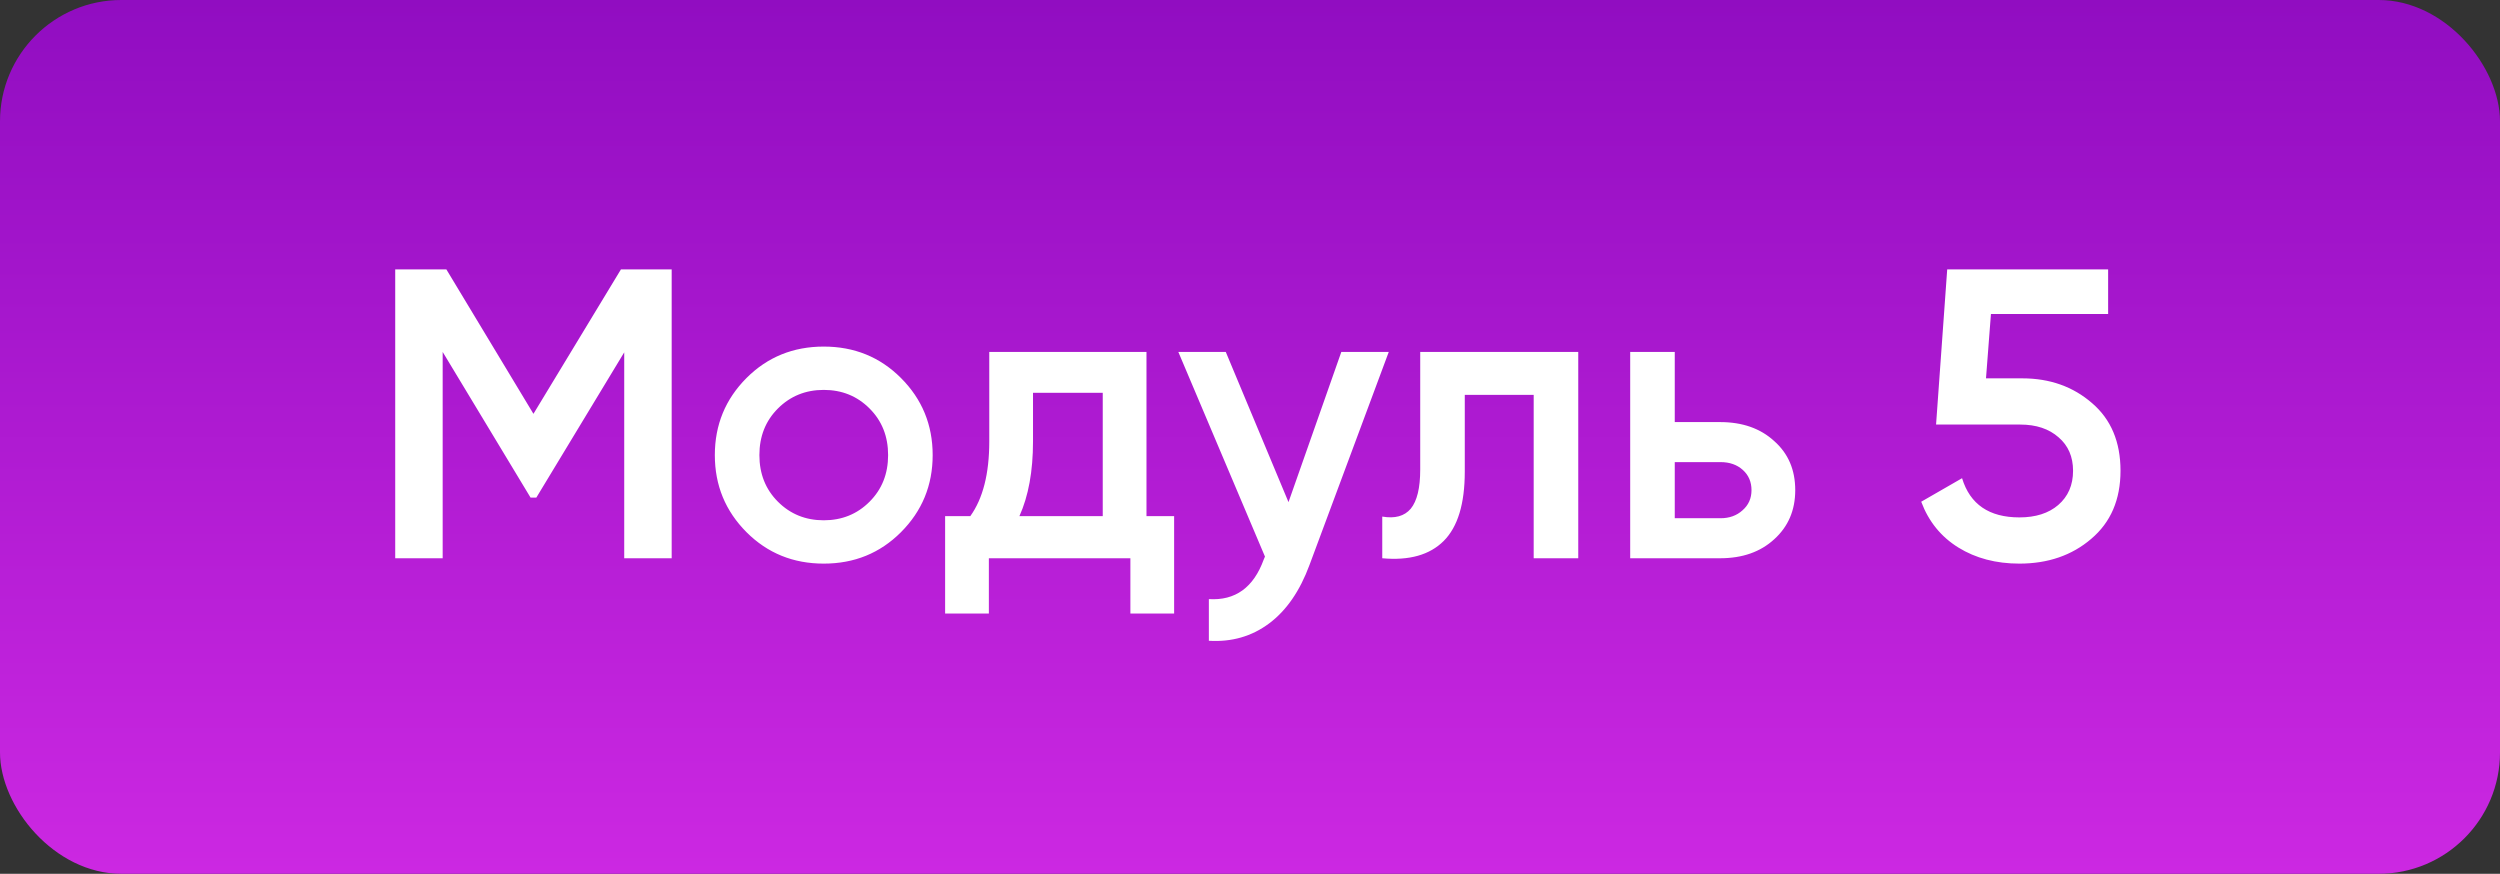
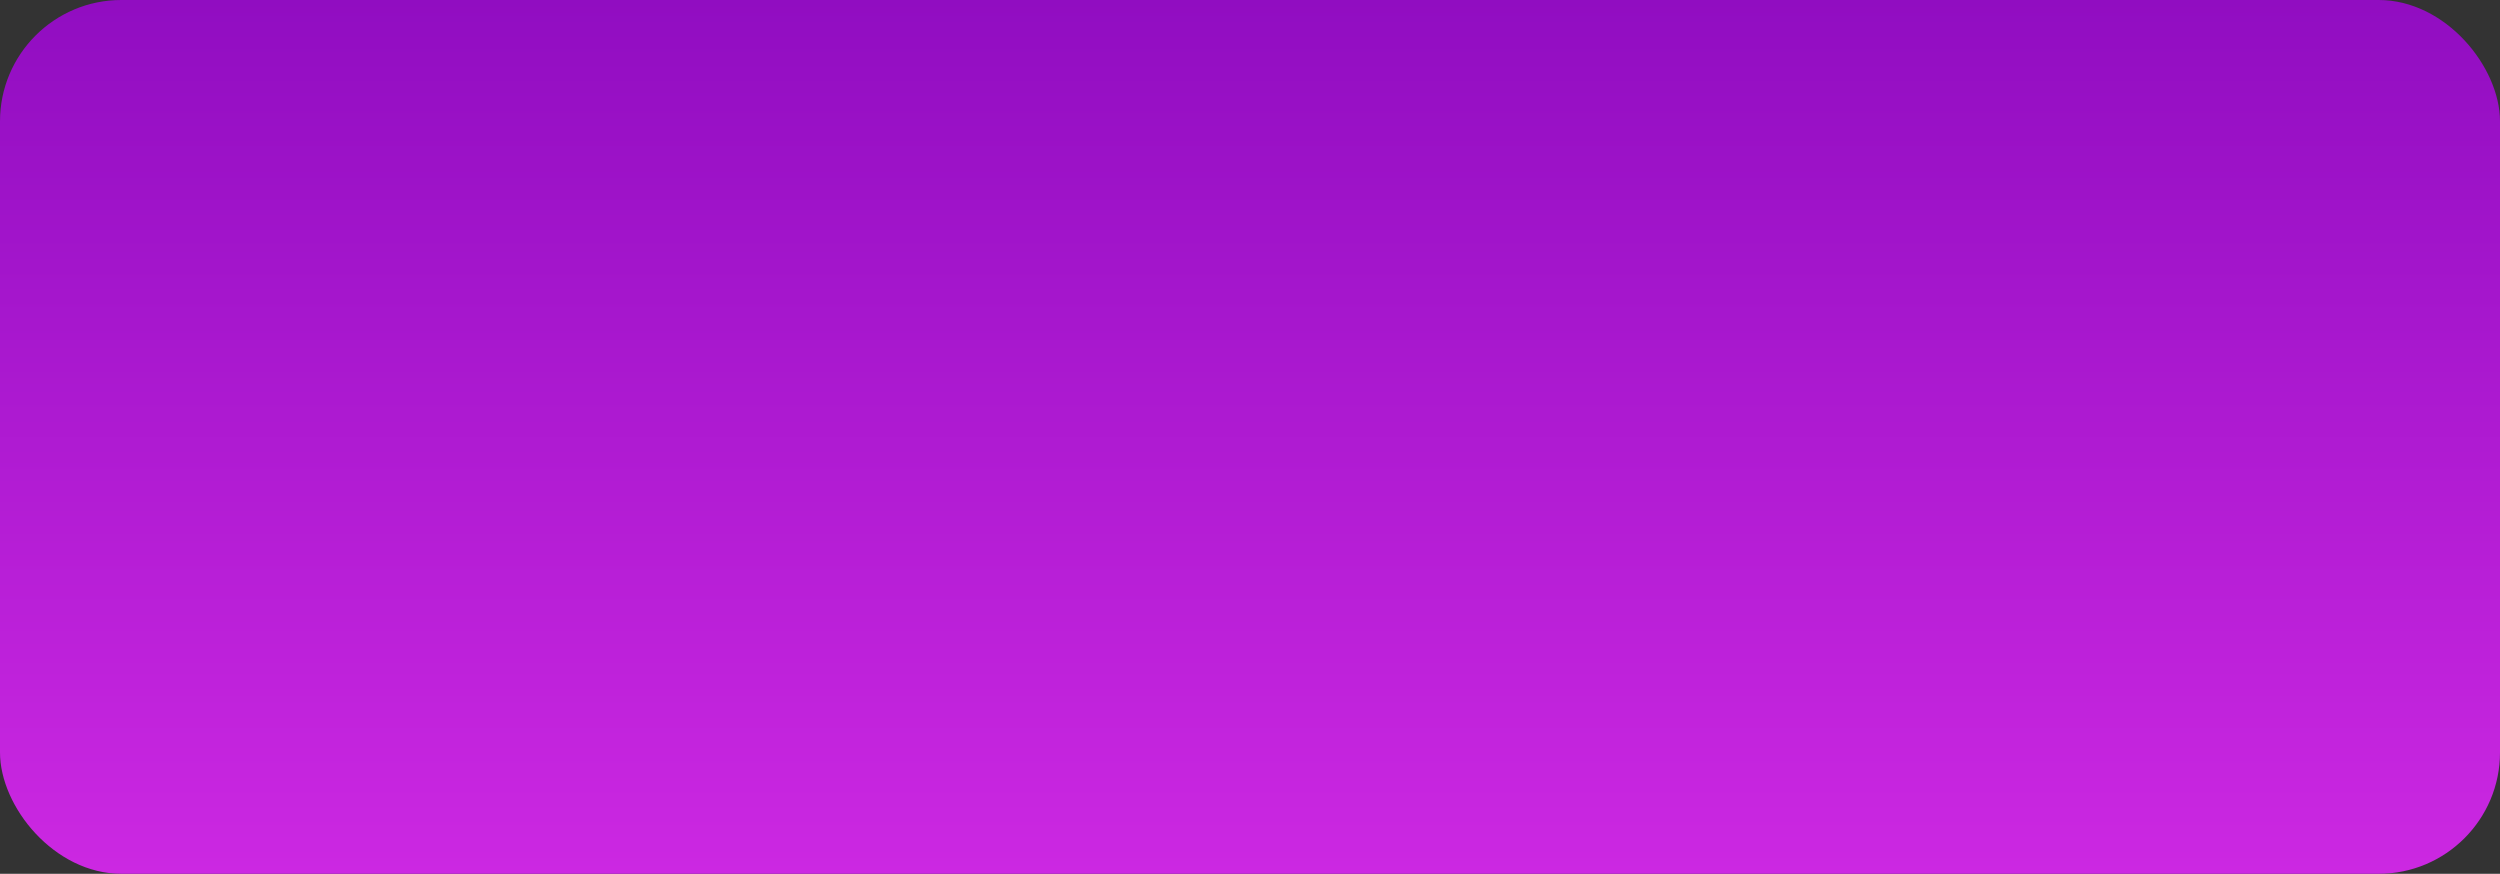
<svg xmlns="http://www.w3.org/2000/svg" width="103" height="36" viewBox="0 0 103 36" fill="none">
  <rect x="0" y="0" width="103" height="36" fill="#333333" stroke="none" />
  <rect width="103" height="36" rx="5" fill="url(#paint0_linear_409_170)" />
-   <path d="M25.582 11.1H27.673V23H25.718V14.517L22.097 20.501H21.859L18.238 14.5V23H16.283V11.1H18.391L21.978 17.05L25.582 11.1ZM37.117 21.929C36.256 22.79 35.197 23.221 33.938 23.221C32.681 23.221 31.621 22.79 30.759 21.929C29.887 21.056 29.451 19.997 29.451 18.75C29.451 17.503 29.887 16.444 30.759 15.571C31.621 14.71 32.681 14.279 33.938 14.279C35.197 14.279 36.256 14.71 37.117 15.571C37.99 16.444 38.426 17.503 38.426 18.75C38.426 19.997 37.99 21.056 37.117 21.929ZM31.287 18.75C31.287 19.521 31.541 20.161 32.051 20.671C32.562 21.181 33.191 21.436 33.938 21.436C34.687 21.436 35.316 21.181 35.825 20.671C36.336 20.161 36.59 19.521 36.59 18.75C36.59 17.979 36.336 17.339 35.825 16.829C35.316 16.319 34.687 16.064 33.938 16.064C33.191 16.064 32.562 16.319 32.051 16.829C31.541 17.339 31.287 17.979 31.287 18.75ZM47.235 14.5V21.266H48.374V25.278H46.572V23H40.741V25.278H38.939V21.266H39.976C40.497 20.541 40.758 19.515 40.758 18.189V14.5H47.235ZM41.999 21.266H45.433V16.183H42.56V18.189C42.56 19.413 42.373 20.439 41.999 21.266ZM53.086 20.688L55.262 14.5H57.217L53.953 23.272C53.556 24.349 53.001 25.153 52.287 25.686C51.573 26.219 50.746 26.457 49.805 26.4V24.683C50.893 24.751 51.647 24.207 52.066 23.051L52.117 22.932L48.547 14.5H50.502L53.086 20.688ZM58.513 14.5H65.024V23H63.188V16.268H60.349V19.43C60.349 20.756 60.06 21.708 59.482 22.286C58.904 22.864 58.06 23.102 56.949 23V21.283C57.471 21.374 57.862 21.266 58.122 20.96C58.383 20.643 58.513 20.104 58.513 19.345V14.5ZM69 17.39H70.87C71.788 17.39 72.53 17.651 73.097 18.172C73.675 18.682 73.964 19.356 73.964 20.195C73.964 21.022 73.675 21.697 73.097 22.218C72.53 22.739 71.788 23 70.87 23H67.164V14.5H69V17.39ZM69 21.351H70.887C71.249 21.351 71.55 21.243 71.788 21.028C72.037 20.813 72.162 20.535 72.162 20.195C72.162 19.855 72.043 19.577 71.805 19.362C71.567 19.147 71.261 19.039 70.887 19.039H69V21.351ZM81.823 15.588H83.319C84.452 15.588 85.41 15.928 86.192 16.608C86.974 17.277 87.365 18.206 87.365 19.396C87.365 20.586 86.962 21.521 86.158 22.201C85.364 22.881 84.378 23.221 83.2 23.221C82.236 23.221 81.398 23 80.684 22.558C79.97 22.116 79.46 21.487 79.154 20.671L80.837 19.702C81.165 20.779 81.953 21.317 83.2 21.317C83.868 21.317 84.401 21.147 84.798 20.807C85.206 20.456 85.41 19.985 85.41 19.396C85.41 18.818 85.211 18.359 84.815 18.019C84.418 17.668 83.891 17.492 83.234 17.492H79.766L80.225 11.1H86.855V12.936H82.027L81.823 15.588Z" fill="white" />
  <defs>
    <linearGradient id="paint0_linear_409_170" x1="51.5" y1="0" x2="51.5" y2="36" gradientUnits="userSpaceOnUse">
      <stop stop-color="#910DC1" />
      <stop offset="1" stop-color="#CC28E2" />
    </linearGradient>
  </defs>
</svg>